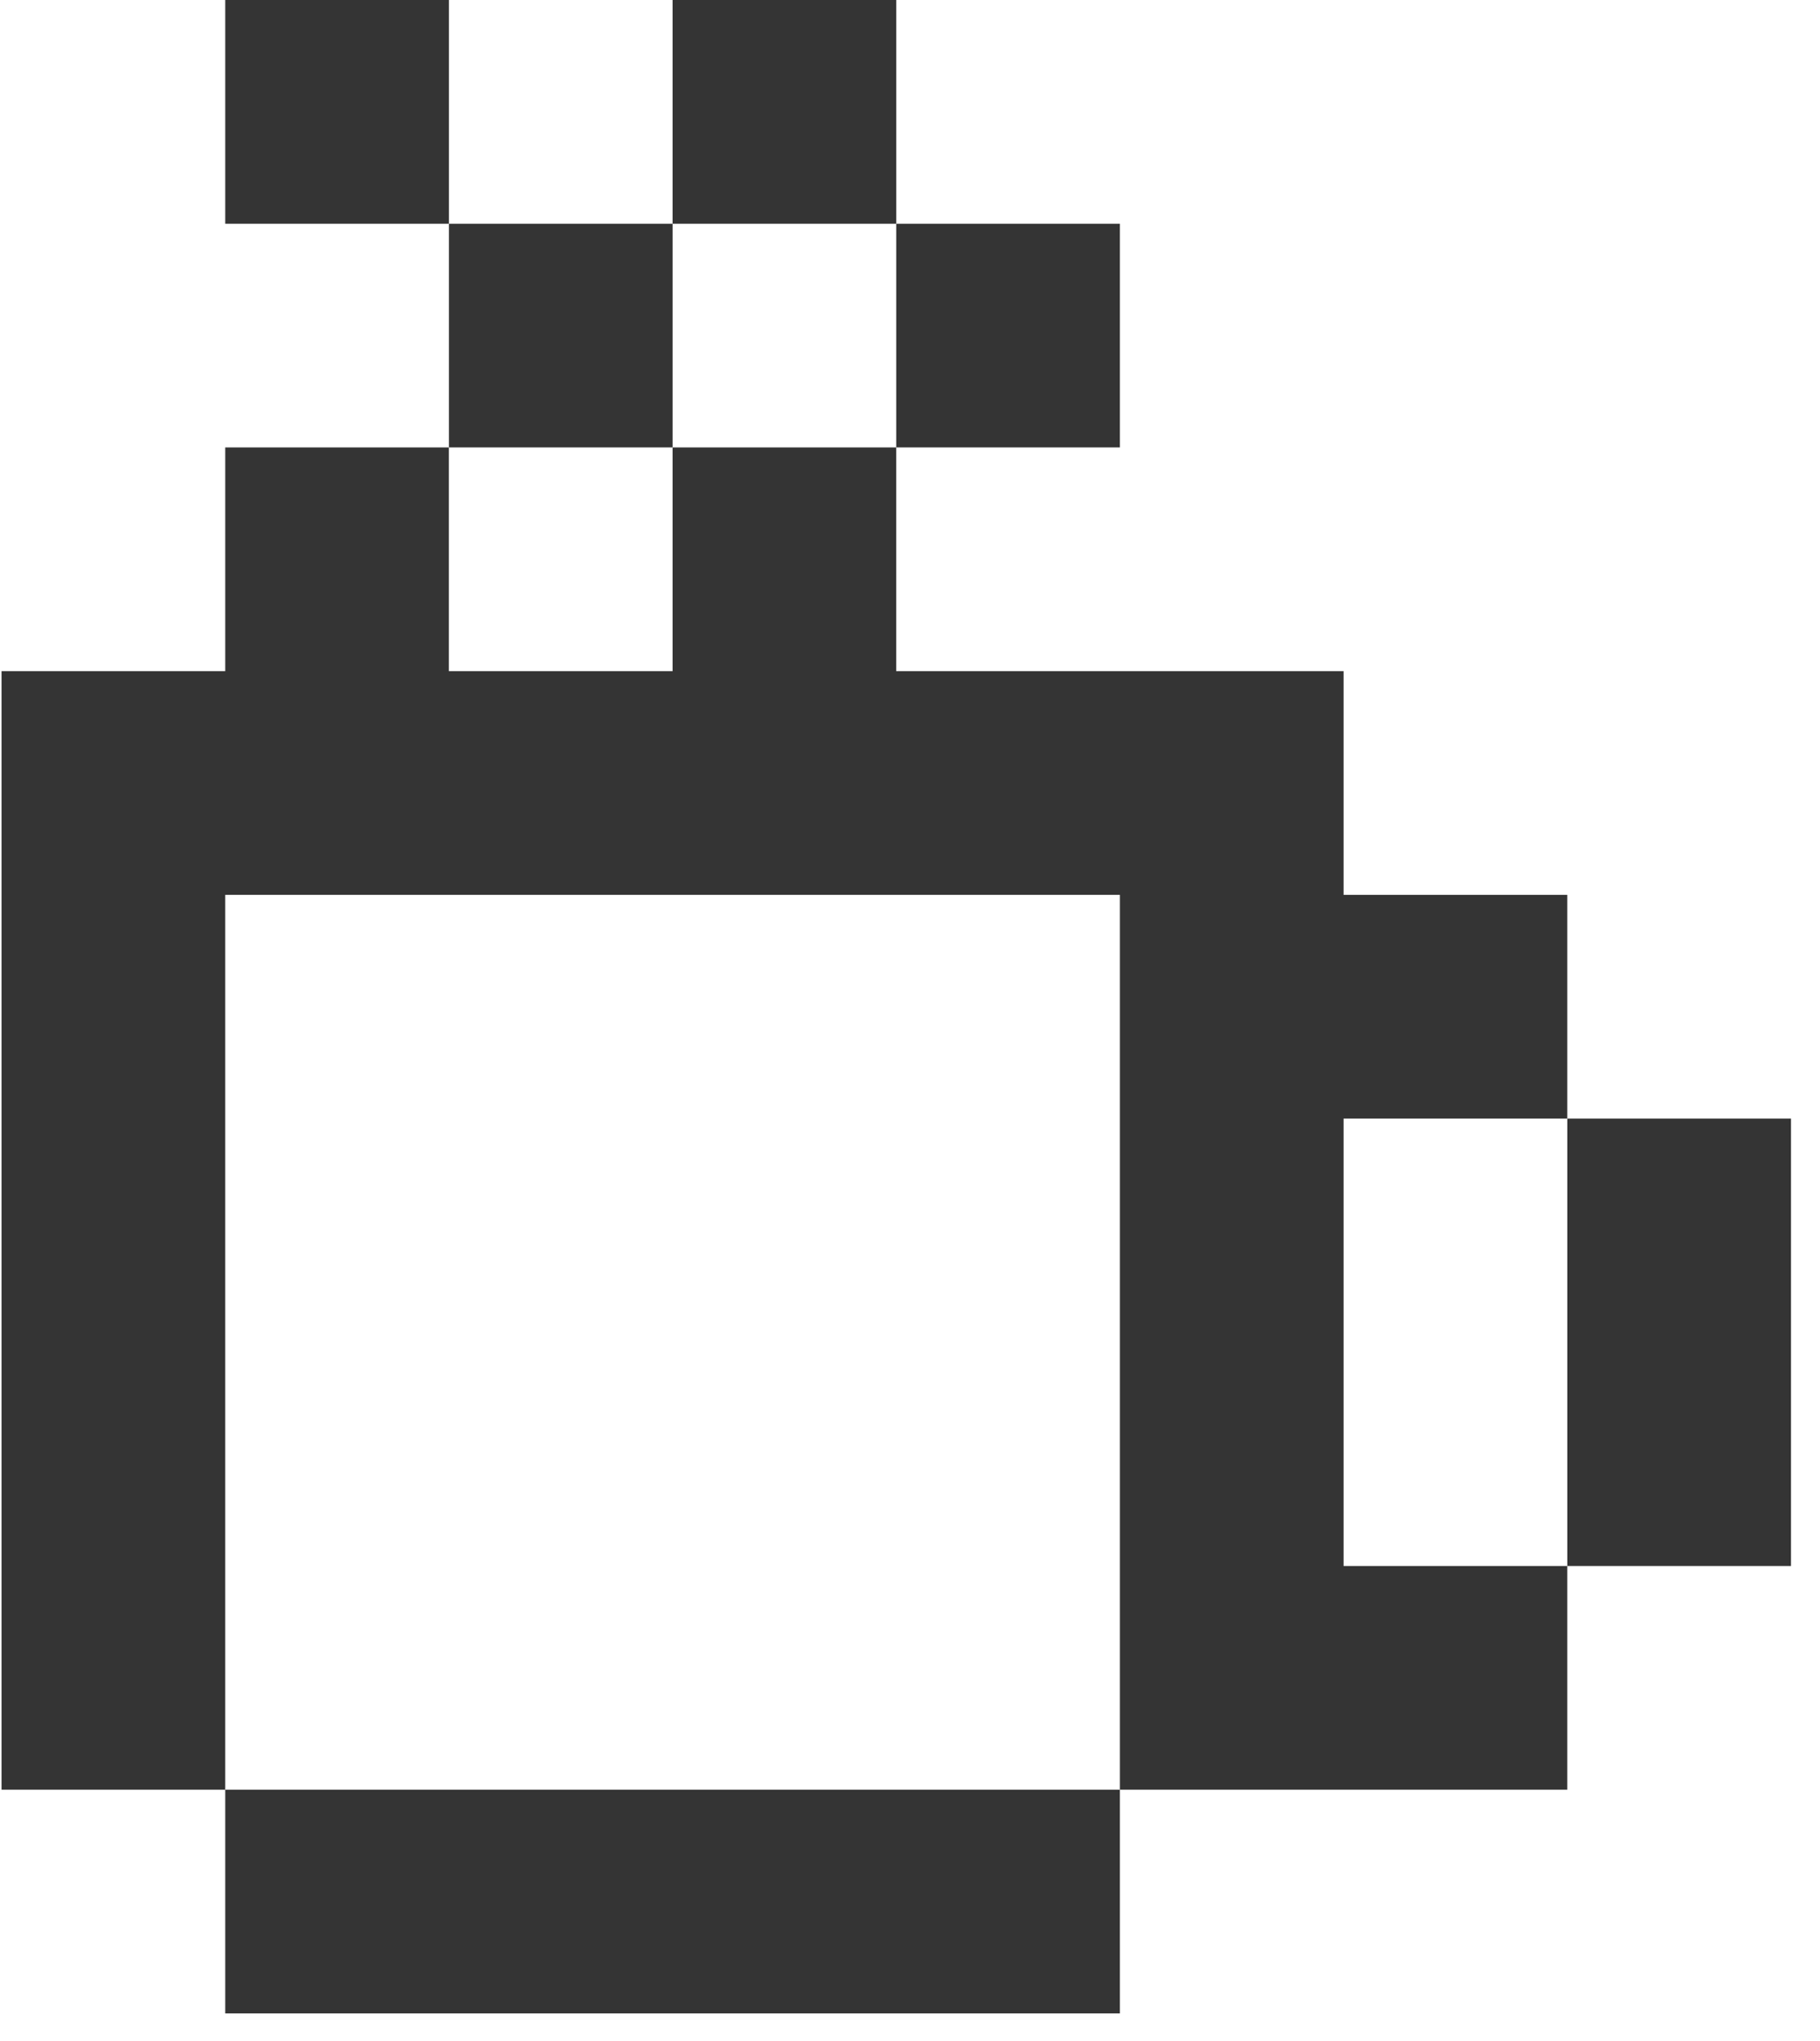
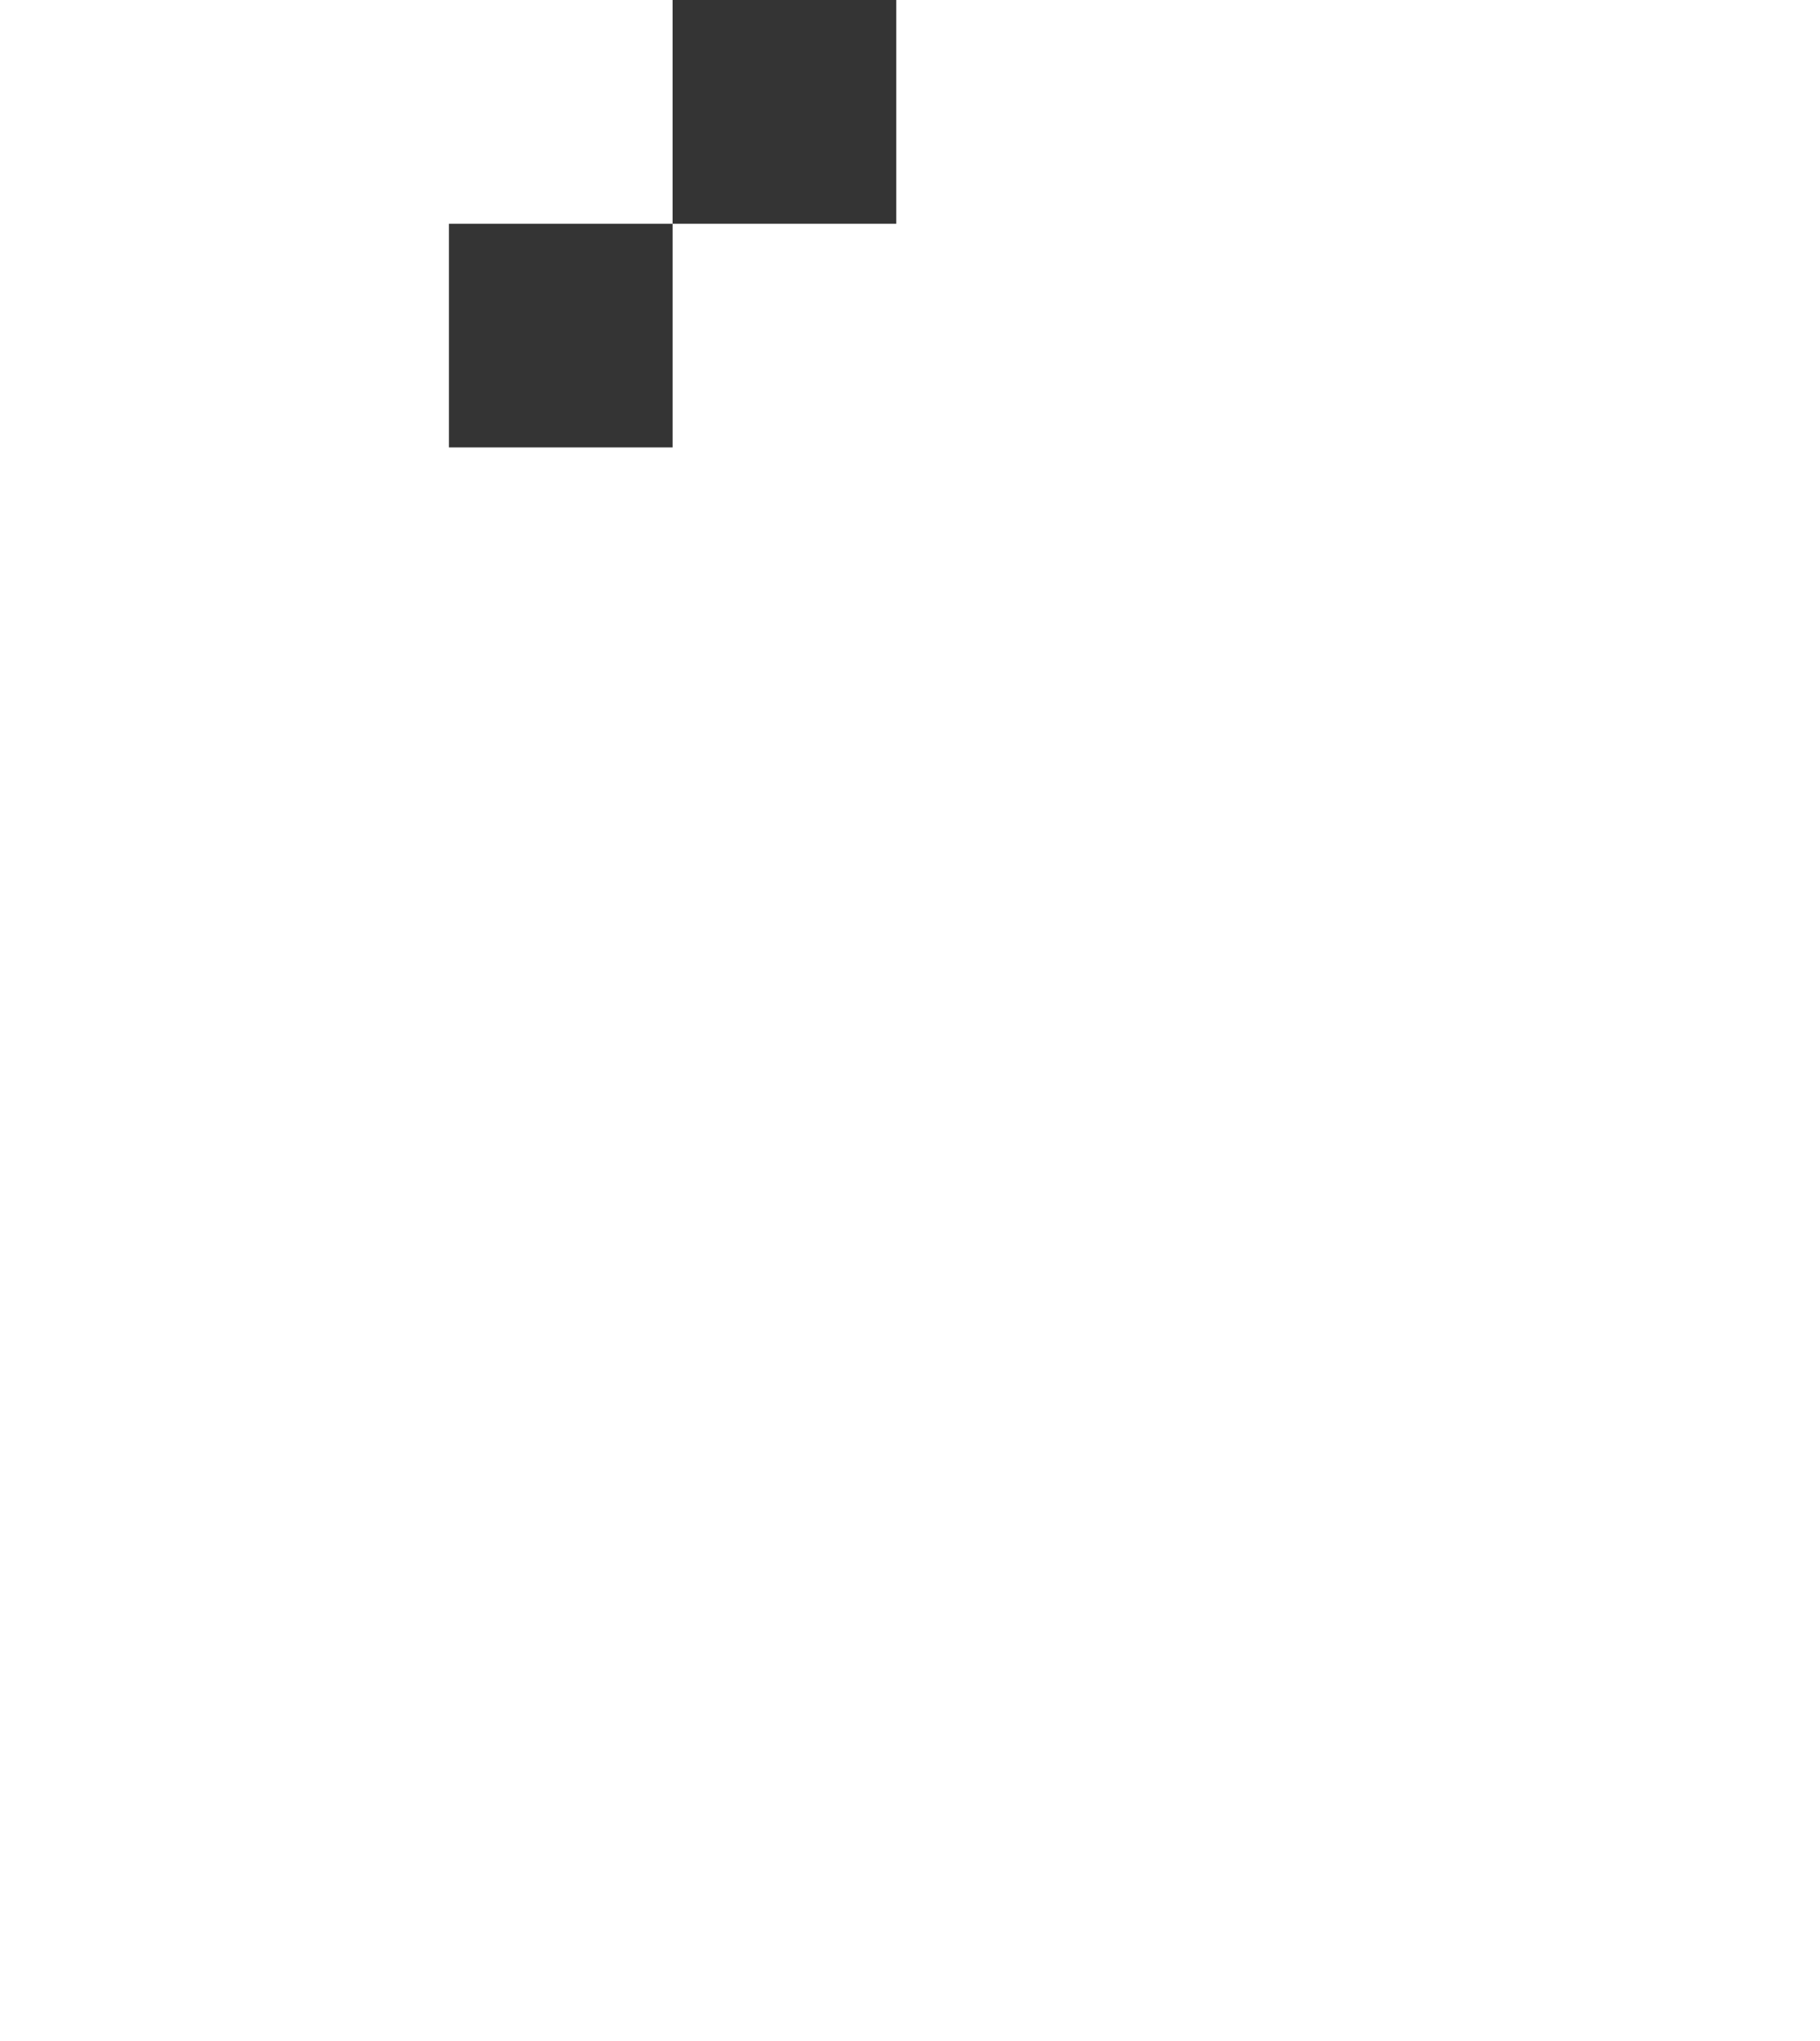
<svg xmlns="http://www.w3.org/2000/svg" width="33" height="37" viewBox="0 0 33 37" fill="none">
  <g id="Group">
-     <path id="Vector" d="M24.362 24.333V20.278H28.417V16.222H24.362V12.167C21.658 12.167 18.954 12.167 16.25 12.167V8.111H12.195V12.167H8.139V8.111H4.084V12.167H0.028C0.028 18.926 0.028 25.685 0.028 32.444H4.084C4.084 27.037 4.084 21.63 4.084 16.222C9.491 16.222 14.899 16.222 20.306 16.222C20.306 21.63 20.306 27.037 20.306 32.444C23.01 32.444 25.713 32.444 28.417 32.444V28.389H24.362V24.333Z" fill="#343434" />
-     <path id="Vector_2" d="M12.195 32.444C9.491 32.444 6.788 32.444 4.084 32.444V36.5C9.491 36.5 14.899 36.5 20.306 36.5V32.444C17.602 32.444 14.899 32.444 12.195 32.444Z" fill="#343434" />
-     <path id="Vector_3" d="M28.418 20.278C28.418 22.981 28.418 25.685 28.418 28.389H32.474C32.474 25.685 32.474 22.981 32.474 20.278H28.418Z" fill="#343434" />
-     <path id="Vector_4" d="M20.306 8.111V4.056H16.251V8.111H20.306Z" fill="#343434" />
    <path id="Vector_5" d="M16.251 0H12.195V4.056H16.251V0Z" fill="#343434" />
    <path id="Vector_6" d="M12.195 4.056H8.14V8.111H12.195V4.056Z" fill="#343434" />
-     <path id="Vector_7" d="M4.084 0V4.056H8.14V0H4.084Z" fill="#343434" />
  </g>
</svg>